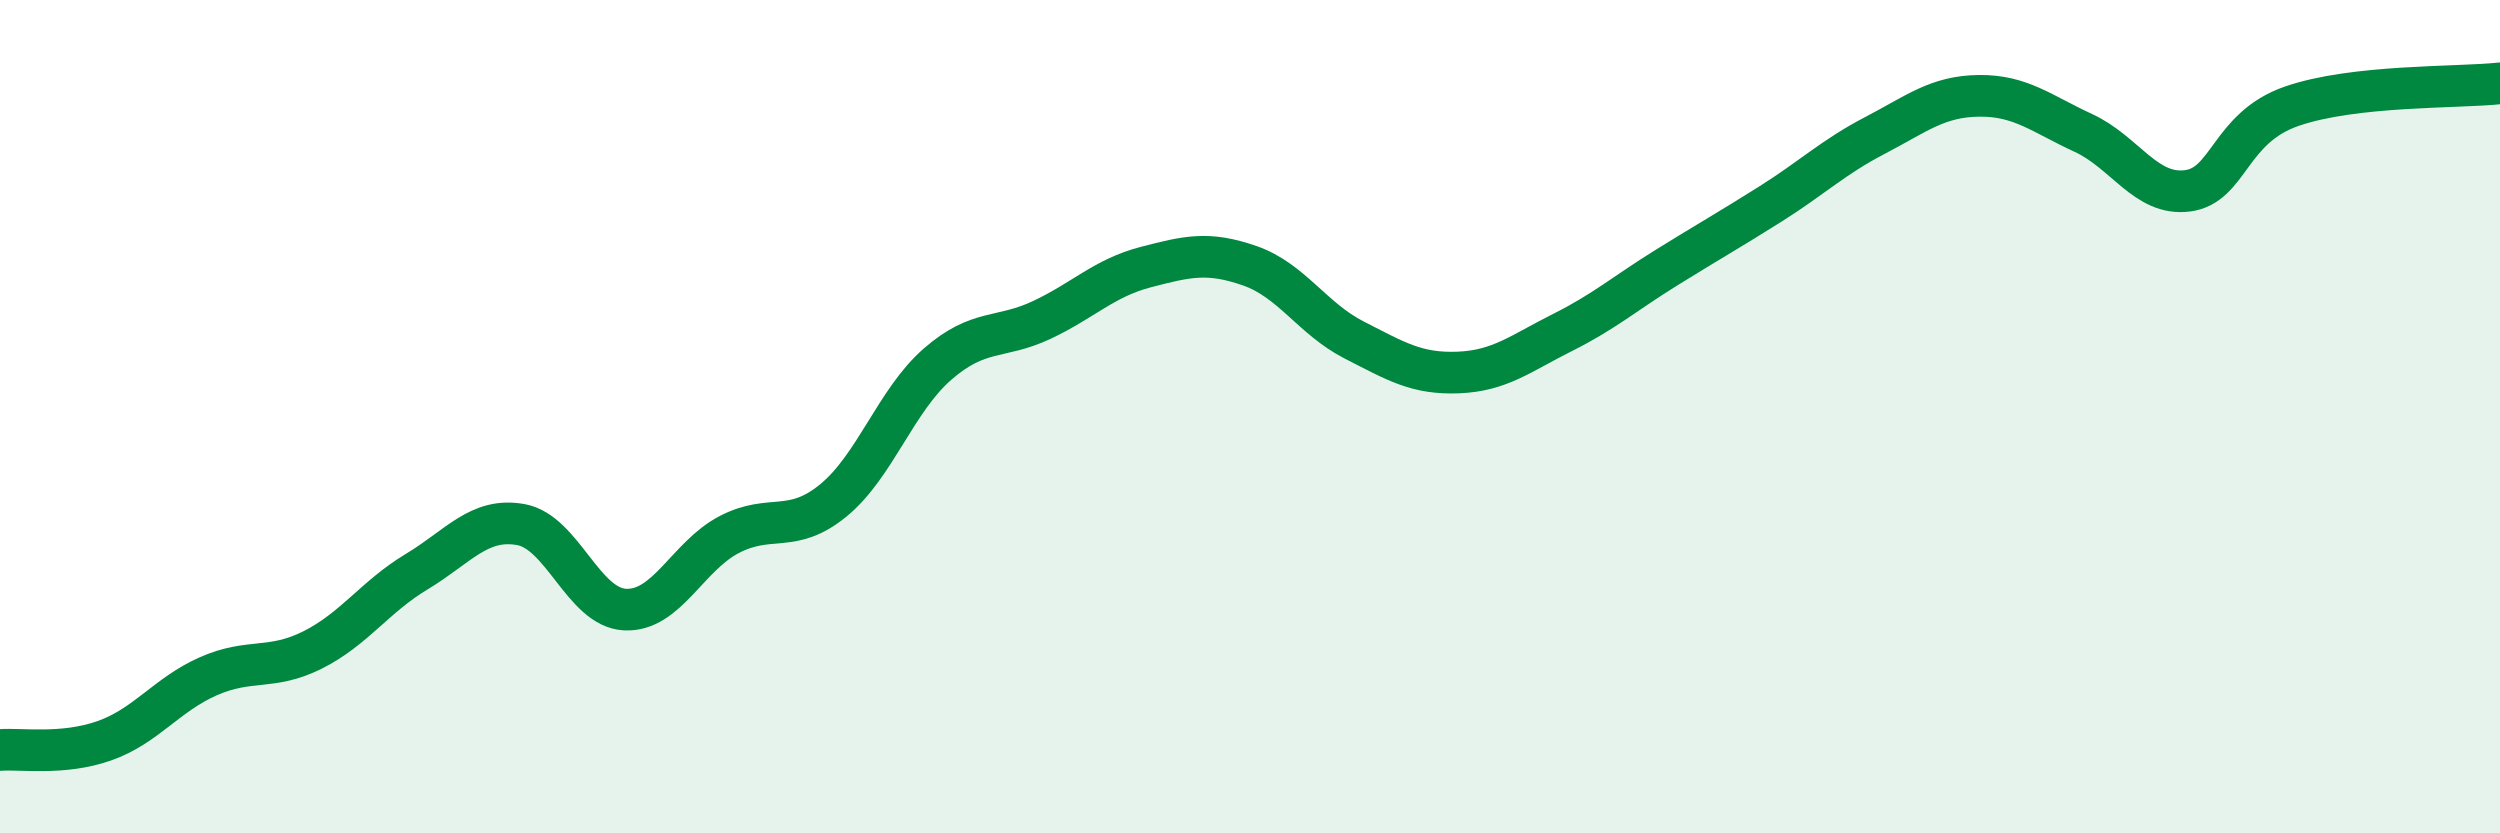
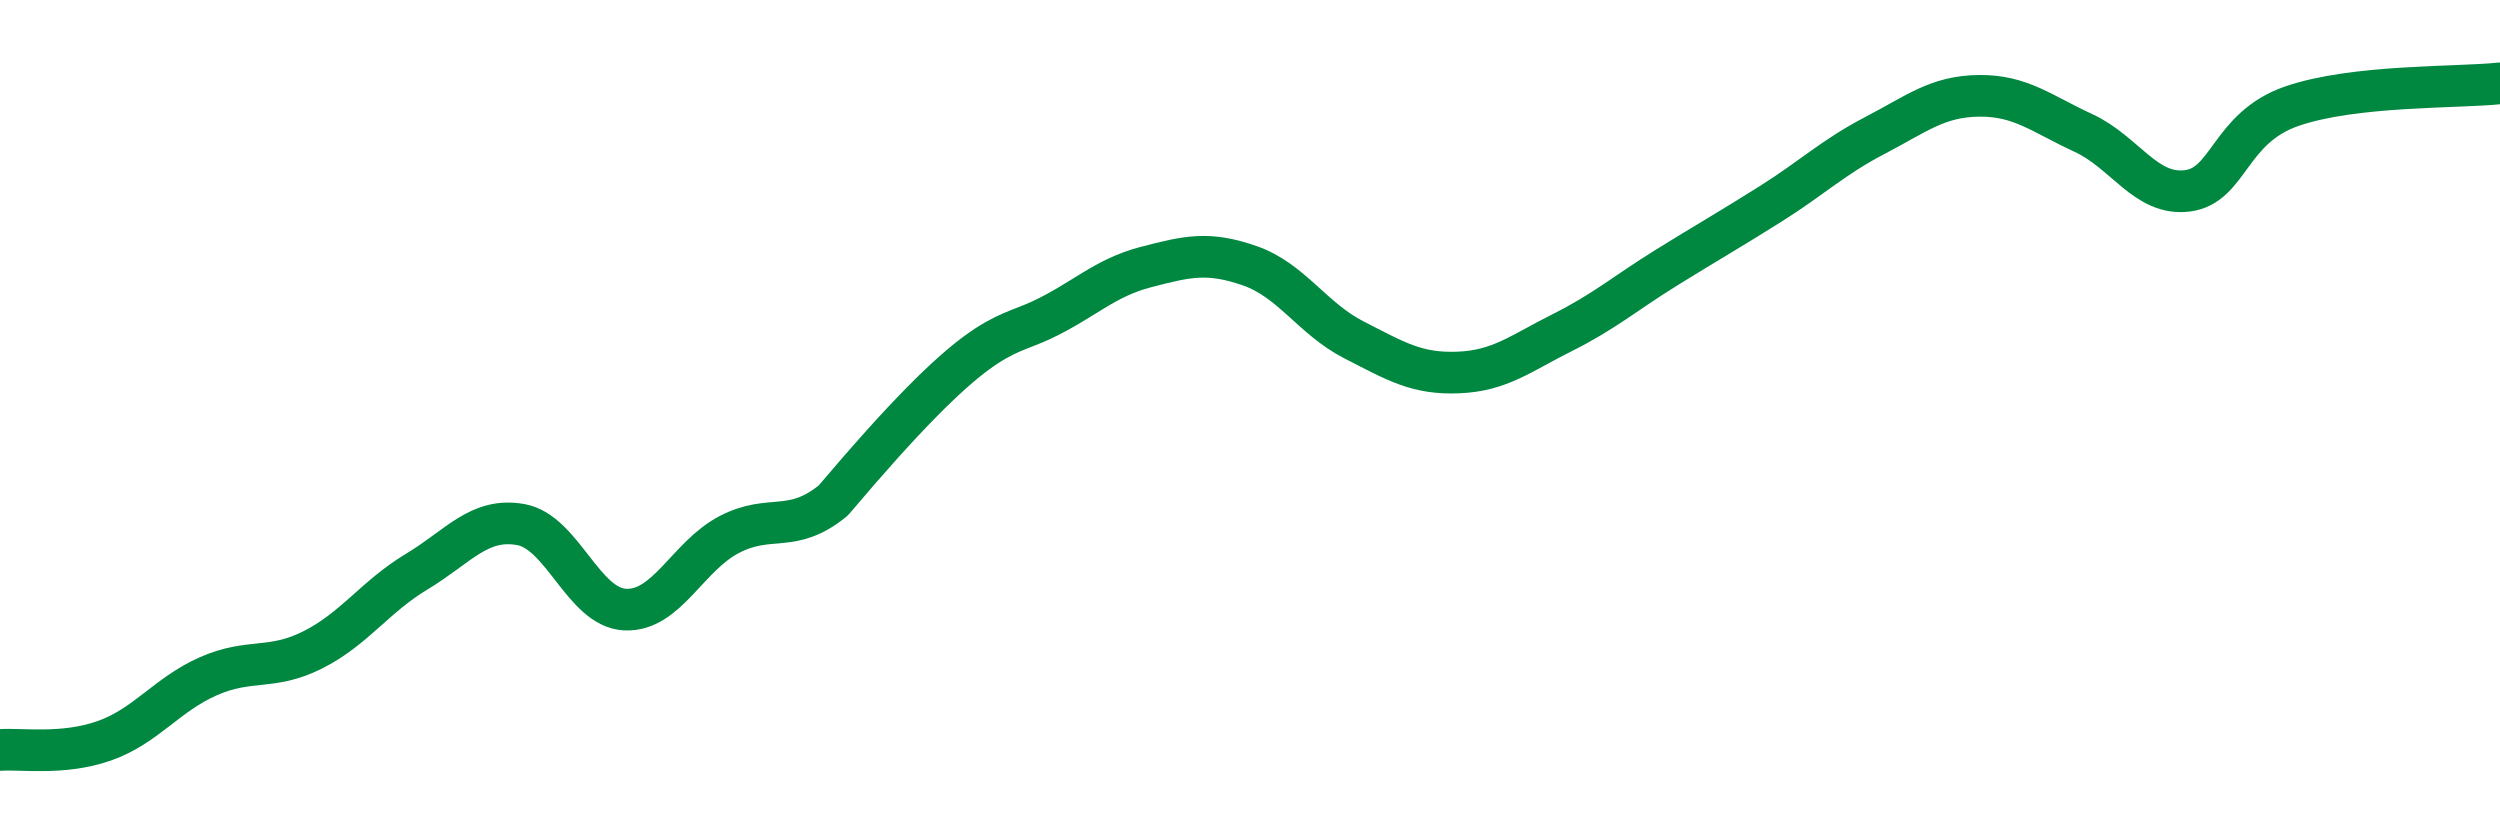
<svg xmlns="http://www.w3.org/2000/svg" width="60" height="20" viewBox="0 0 60 20">
-   <path d="M 0,18 C 0.5,17.96 1.5,18.13 2.5,17.78 C 3.5,17.43 4,16.67 5,16.23 C 6,15.79 6.5,16.1 7.5,15.6 C 8.5,15.1 9,14.32 10,13.72 C 11,13.12 11.5,12.41 12.5,12.59 C 13.5,12.77 14,14.58 15,14.63 C 16,14.68 16.5,13.35 17.5,12.83 C 18.5,12.31 19,12.83 20,12.01 C 21,11.19 21.5,9.61 22.5,8.74 C 23.5,7.87 24,8.15 25,7.68 C 26,7.21 26.5,6.67 27.5,6.41 C 28.5,6.15 29,6.03 30,6.38 C 31,6.73 31.5,7.65 32.5,8.16 C 33.5,8.67 34,8.98 35,8.94 C 36,8.9 36.5,8.48 37.5,7.98 C 38.5,7.48 39,7.04 40,6.42 C 41,5.8 41.5,5.52 42.5,4.89 C 43.5,4.26 44,3.77 45,3.25 C 46,2.73 46.5,2.31 47.5,2.3 C 48.5,2.29 49,2.73 50,3.19 C 51,3.65 51.5,4.71 52.5,4.58 C 53.5,4.45 53.5,3.07 55,2.55 C 56.5,2.03 59,2.11 60,2L60 20L0 20Z" fill="#008740" opacity="0.1" stroke-linecap="round" stroke-linejoin="round" />
-   <path d="M 0,18 C 0.5,17.96 1.5,18.13 2.5,17.78 C 3.5,17.43 4,16.67 5,16.23 C 6,15.79 6.5,16.1 7.5,15.6 C 8.5,15.1 9,14.32 10,13.72 C 11,13.12 11.5,12.41 12.5,12.59 C 13.5,12.77 14,14.58 15,14.63 C 16,14.68 16.5,13.35 17.5,12.83 C 18.5,12.31 19,12.83 20,12.01 C 21,11.19 21.5,9.61 22.5,8.74 C 23.5,7.87 24,8.15 25,7.68 C 26,7.21 26.5,6.67 27.5,6.41 C 28.5,6.15 29,6.03 30,6.38 C 31,6.73 31.5,7.65 32.5,8.16 C 33.5,8.67 34,8.98 35,8.94 C 36,8.9 36.5,8.48 37.5,7.98 C 38.5,7.48 39,7.04 40,6.42 C 41,5.8 41.5,5.52 42.5,4.89 C 43.5,4.26 44,3.77 45,3.25 C 46,2.73 46.5,2.31 47.5,2.3 C 48.5,2.29 49,2.73 50,3.19 C 51,3.65 51.5,4.71 52.5,4.58 C 53.5,4.45 53.5,3.07 55,2.55 C 56.5,2.03 59,2.11 60,2" stroke="#008740" stroke-width="1" fill="none" stroke-linecap="round" stroke-linejoin="round" />
+   <path d="M 0,18 C 0.5,17.96 1.5,18.13 2.5,17.78 C 3.5,17.43 4,16.67 5,16.23 C 6,15.79 6.5,16.1 7.5,15.6 C 8.5,15.1 9,14.32 10,13.72 C 11,13.12 11.5,12.41 12.5,12.59 C 13.5,12.77 14,14.58 15,14.63 C 16,14.68 16.5,13.35 17.5,12.83 C 18.5,12.31 19,12.83 20,12.01 C 23.5,7.87 24,8.15 25,7.68 C 26,7.21 26.5,6.67 27.5,6.41 C 28.5,6.15 29,6.03 30,6.38 C 31,6.73 31.5,7.65 32.5,8.16 C 33.5,8.67 34,8.98 35,8.94 C 36,8.9 36.5,8.48 37.5,7.98 C 38.5,7.48 39,7.04 40,6.42 C 41,5.8 41.5,5.52 42.5,4.89 C 43.5,4.26 44,3.77 45,3.25 C 46,2.73 46.5,2.31 47.5,2.3 C 48.5,2.29 49,2.73 50,3.19 C 51,3.65 51.5,4.71 52.5,4.58 C 53.5,4.45 53.5,3.07 55,2.55 C 56.5,2.03 59,2.11 60,2" stroke="#008740" stroke-width="1" fill="none" stroke-linecap="round" stroke-linejoin="round" />
</svg>